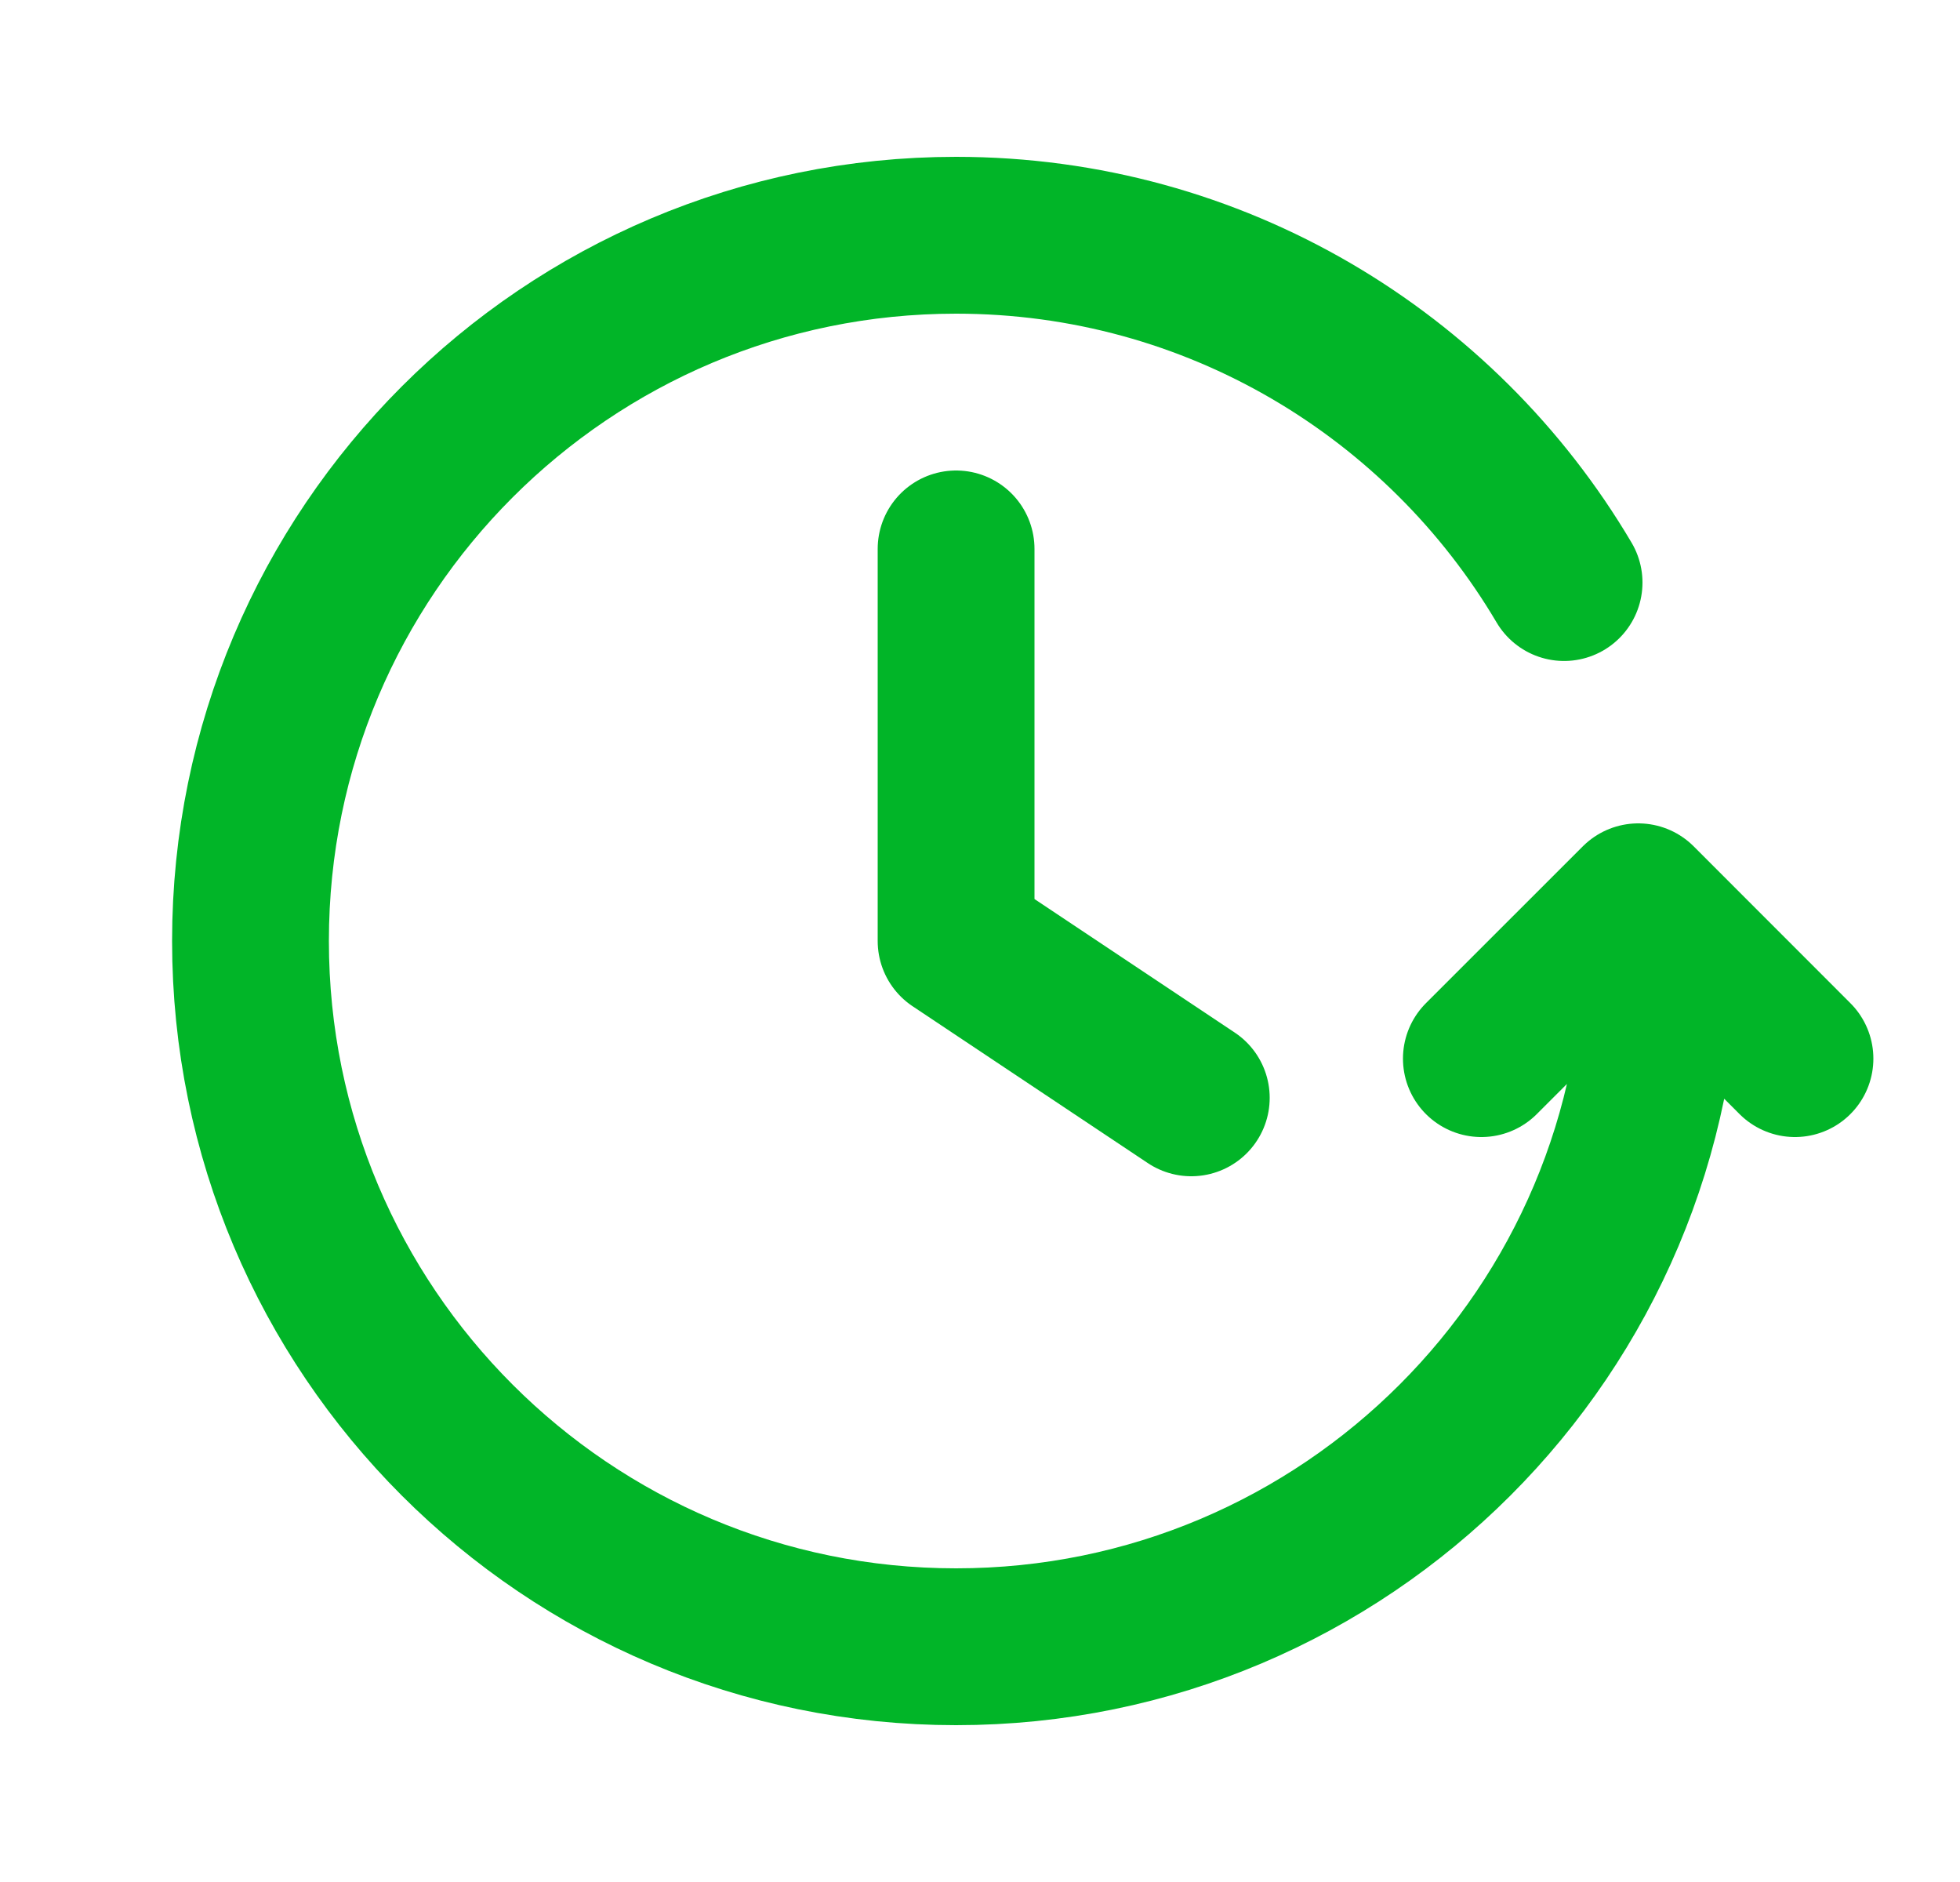
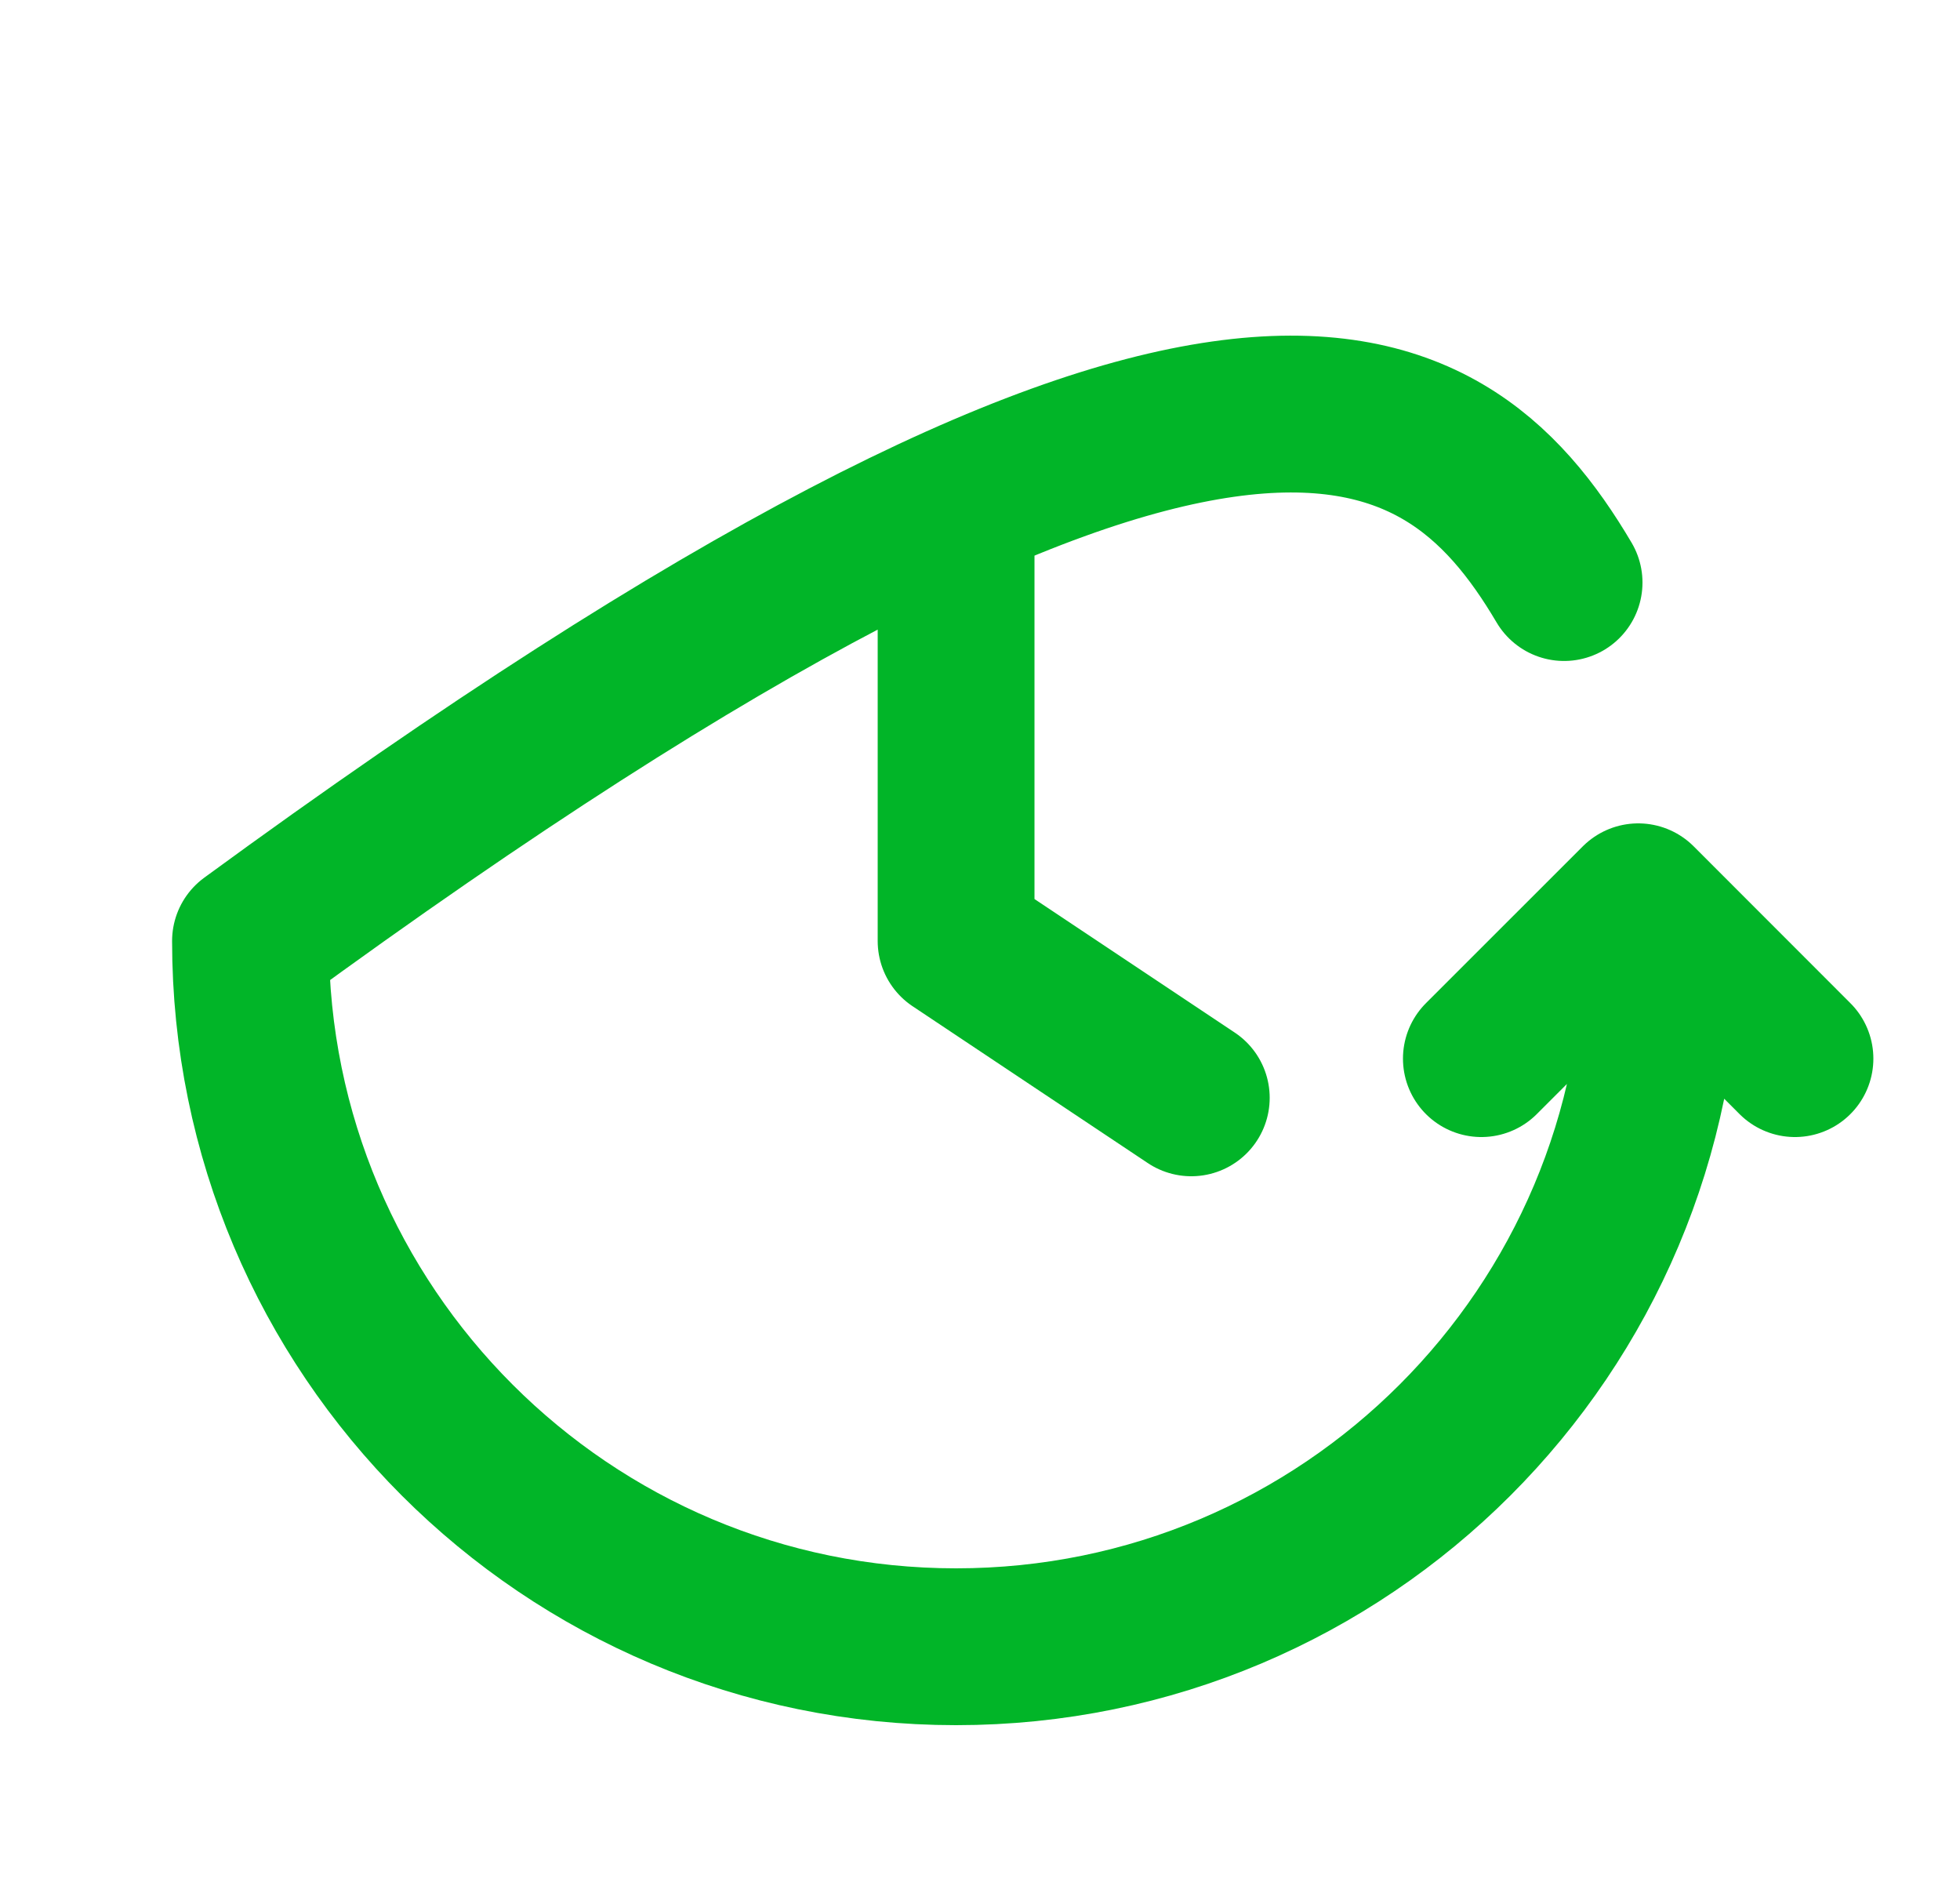
<svg xmlns="http://www.w3.org/2000/svg" width="25" height="24" viewBox="0 0 25 24" fill="none">
-   <path d="M22.895 13.5L20.896 11.5L18.895 13.5M21.195 12C21.195 16.971 17.166 21 12.195 21C7.225 21 3.195 16.971 3.195 12C3.195 7.029 7.225 3 12.195 3C15.497 3 18.384 4.778 19.95 7.429M12.195 7V12L15.195 14" stroke="#01B528" stroke-width="2" stroke-linecap="round" stroke-linejoin="round" />
+   <path d="M22.895 13.5L20.896 11.5L18.895 13.5M21.195 12C21.195 16.971 17.166 21 12.195 21C7.225 21 3.195 16.971 3.195 12C15.497 3 18.384 4.778 19.95 7.429M12.195 7V12L15.195 14" stroke="#01B528" stroke-width="2" stroke-linecap="round" stroke-linejoin="round" />
</svg>